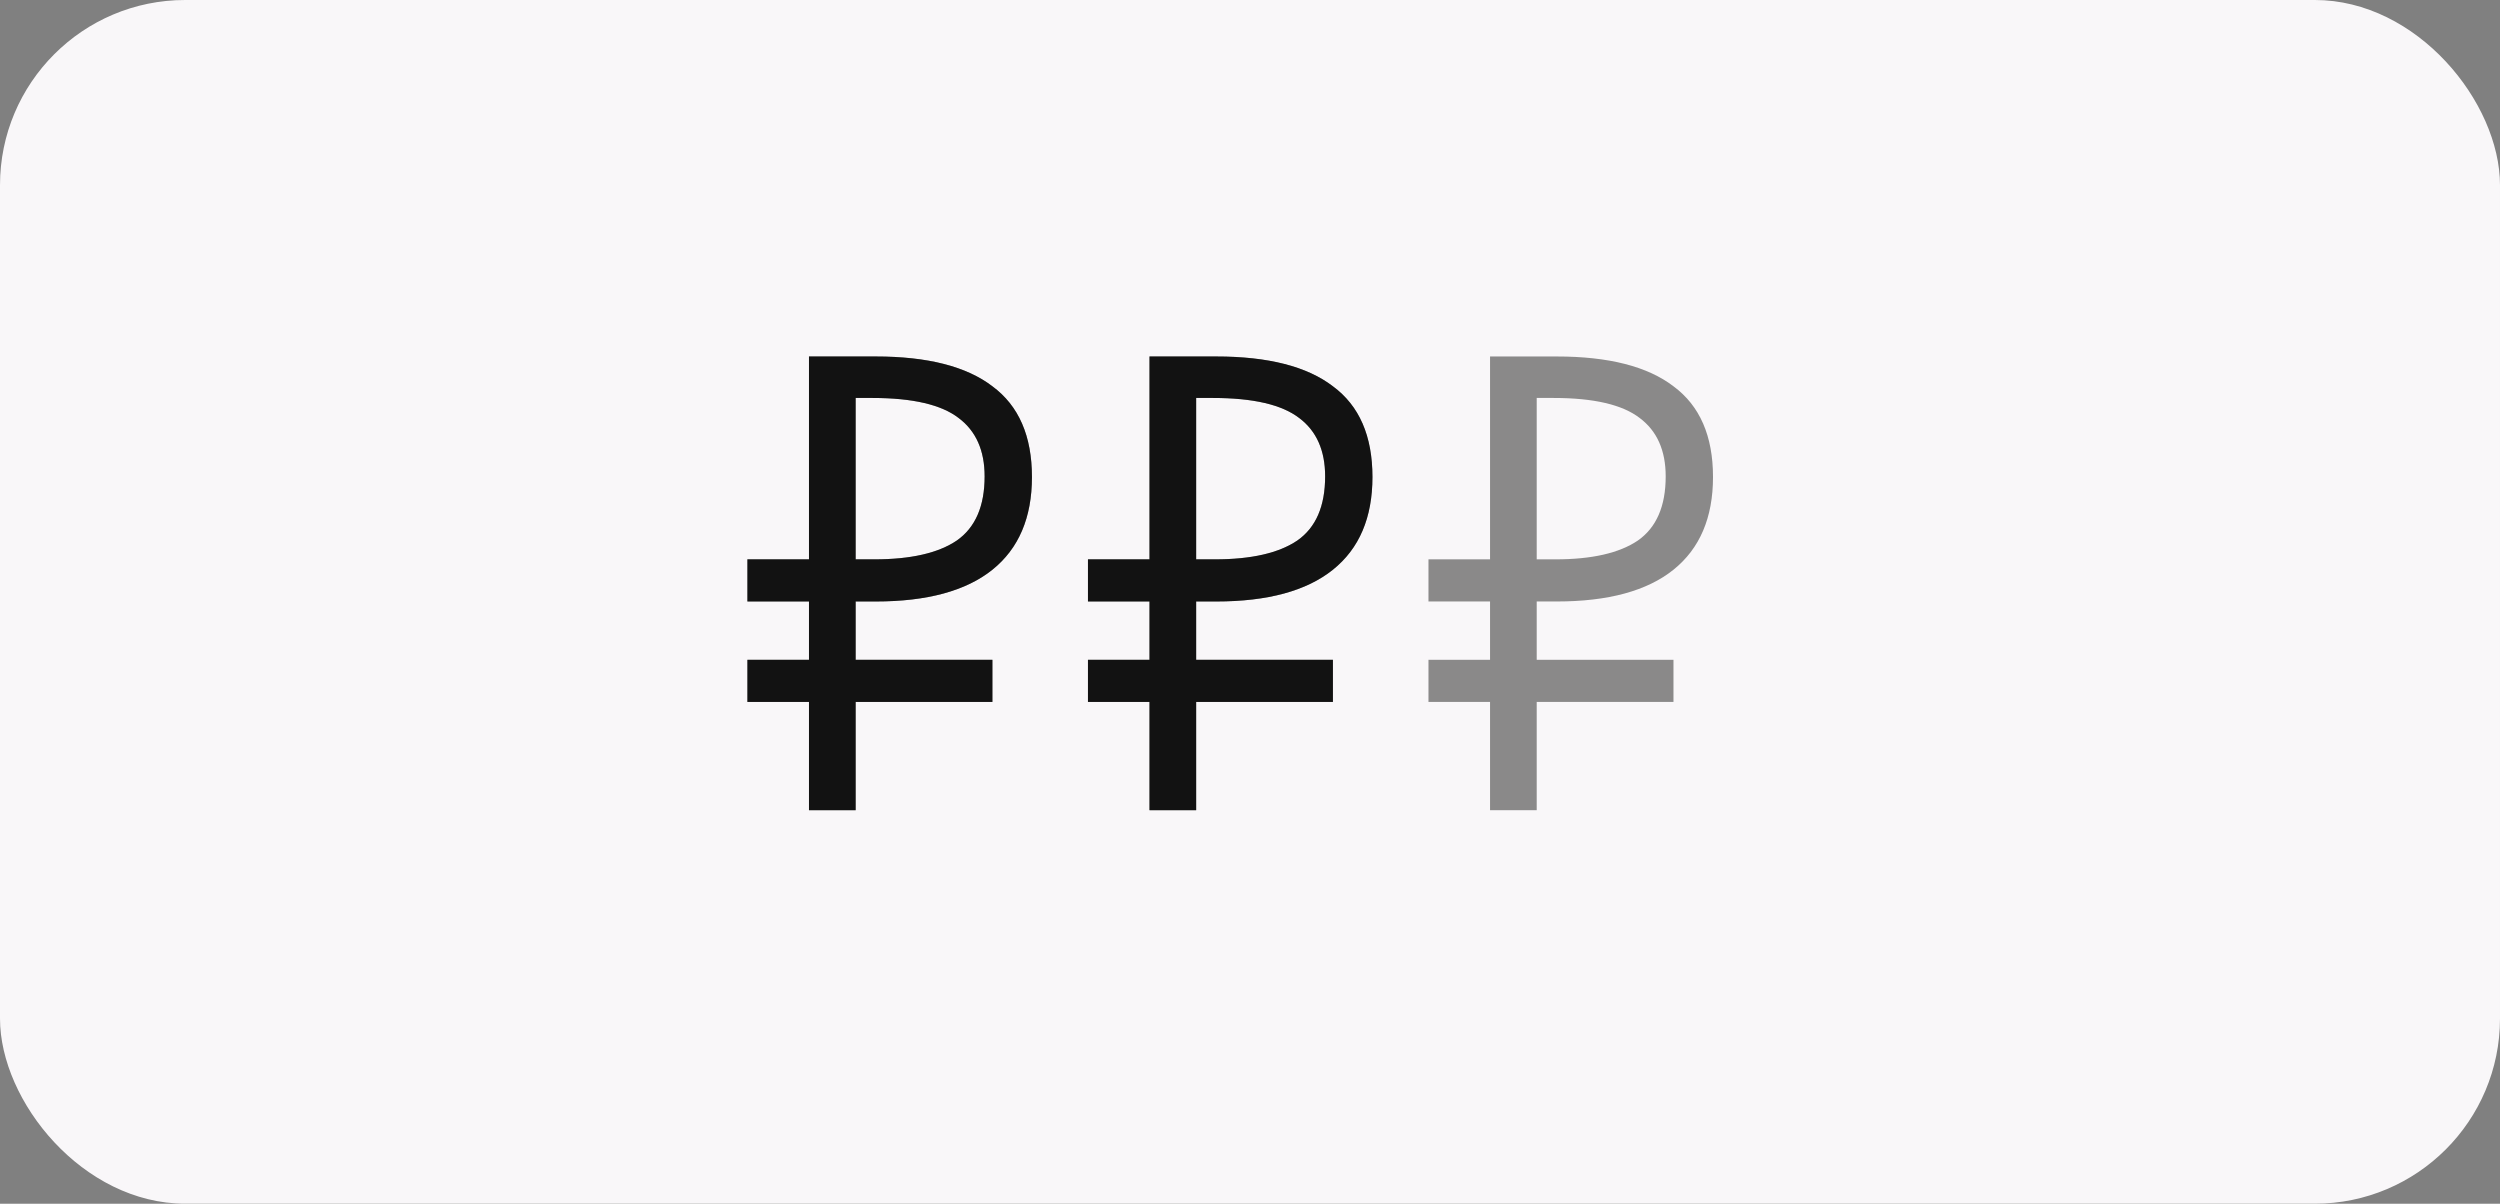
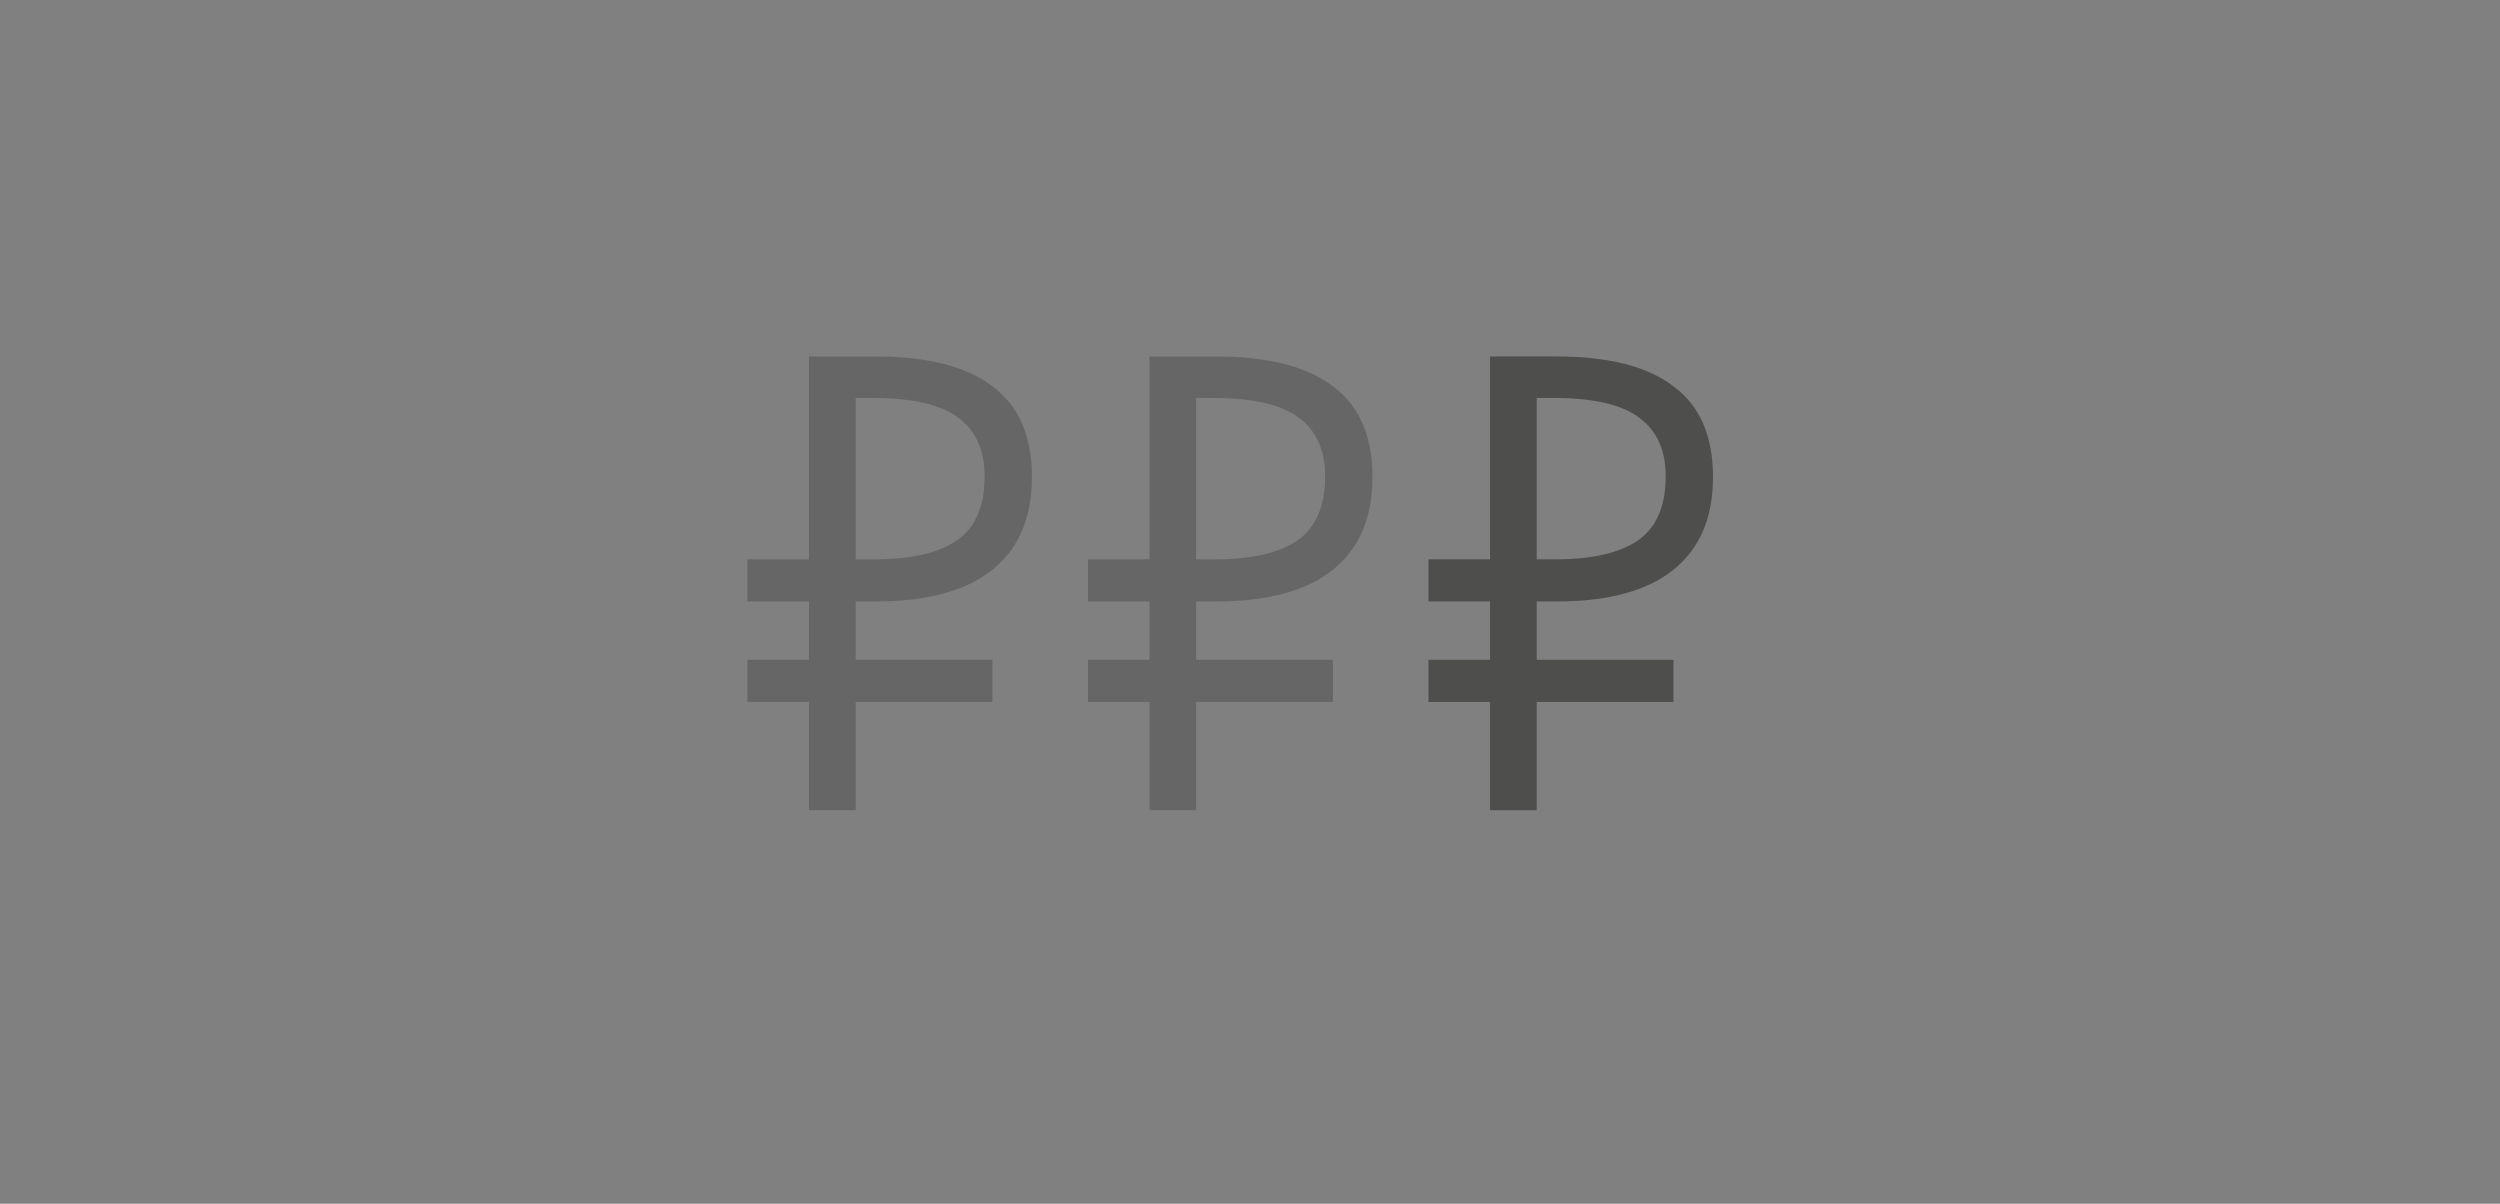
<svg xmlns="http://www.w3.org/2000/svg" width="54" height="26" viewBox="0 0 54 26" fill="none">
  <rect x="0" y="0" width="54" height="26" fill="#808080" stroke="none" />
-   <rect width="54" height="26" rx="4" fill="#F9F7F9" />
-   <path d="M16.144 12.082H17.474V7.7H18.916C20.036 7.7 20.876 7.915 21.436 8.344C22.005 8.764 22.29 9.417 22.29 10.304C22.29 11.181 22.005 11.849 21.436 12.306C20.867 12.763 20.027 12.992 18.916 12.992H18.482V14.252H21.436V15.162H18.482V17.5H17.474V15.162H16.144V14.252H17.474V12.992H16.144V12.082ZM18.482 8.596V12.082H18.888C19.672 12.082 20.265 11.947 20.666 11.676C21.067 11.396 21.268 10.934 21.268 10.29C21.268 9.73 21.081 9.31 20.708 9.03C20.335 8.741 19.714 8.596 18.846 8.596H18.482ZM23.5 12.082H24.829V7.7H26.271C27.392 7.7 28.232 7.915 28.791 8.344C29.361 8.764 29.645 9.417 29.645 10.304C29.645 11.181 29.361 11.849 28.791 12.306C28.222 12.763 27.382 12.992 26.271 12.992H25.837V14.252H28.791V15.162H25.837V17.5H24.829V15.162H23.5V14.252H24.829V12.992H23.5V12.082ZM25.837 8.596V12.082H26.244C27.027 12.082 27.62 11.947 28.021 11.676C28.423 11.396 28.623 10.934 28.623 10.29C28.623 9.73 28.437 9.31 28.064 9.03C27.69 8.741 27.07 8.596 26.201 8.596H25.837Z" fill="#1D1D1B" />
-   <path d="M16.144 12.082H17.474V7.7H18.916C20.036 7.7 20.876 7.915 21.436 8.344C22.005 8.764 22.29 9.417 22.29 10.304C22.29 11.181 22.005 11.849 21.436 12.306C20.867 12.763 20.027 12.992 18.916 12.992H18.482V14.252H21.436V15.162H18.482V17.5H17.474V15.162H16.144V14.252H17.474V12.992H16.144V12.082ZM18.482 8.596V12.082H18.888C19.672 12.082 20.265 11.947 20.666 11.676C21.067 11.396 21.268 10.934 21.268 10.29C21.268 9.73 21.081 9.31 20.708 9.03C20.335 8.741 19.714 8.596 18.846 8.596H18.482ZM23.5 12.082H24.829V7.7H26.271C27.392 7.7 28.232 7.915 28.791 8.344C29.361 8.764 29.645 9.417 29.645 10.304C29.645 11.181 29.361 11.849 28.791 12.306C28.222 12.763 27.382 12.992 26.271 12.992H25.837V14.252H28.791V15.162H25.837V17.5H24.829V15.162H23.5V14.252H24.829V12.992H23.5V12.082ZM25.837 8.596V12.082H26.244C27.027 12.082 27.62 11.947 28.021 11.676C28.423 11.396 28.623 10.934 28.623 10.29C28.623 9.73 28.437 9.31 28.064 9.03C27.69 8.741 27.07 8.596 26.201 8.596H25.837Z" fill="black" fill-opacity="0.2" />
  <path d="M16.144 12.082H17.474V7.7H18.916C20.036 7.7 20.876 7.915 21.436 8.344C22.005 8.764 22.29 9.417 22.29 10.304C22.29 11.181 22.005 11.849 21.436 12.306C20.867 12.763 20.027 12.992 18.916 12.992H18.482V14.252H21.436V15.162H18.482V17.5H17.474V15.162H16.144V14.252H17.474V12.992H16.144V12.082ZM18.482 8.596V12.082H18.888C19.672 12.082 20.265 11.947 20.666 11.676C21.067 11.396 21.268 10.934 21.268 10.29C21.268 9.73 21.081 9.31 20.708 9.03C20.335 8.741 19.714 8.596 18.846 8.596H18.482ZM23.5 12.082H24.829V7.7H26.271C27.392 7.7 28.232 7.915 28.791 8.344C29.361 8.764 29.645 9.417 29.645 10.304C29.645 11.181 29.361 11.849 28.791 12.306C28.222 12.763 27.382 12.992 26.271 12.992H25.837V14.252H28.791V15.162H25.837V17.5H24.829V15.162H23.5V14.252H24.829V12.992H23.5V12.082ZM25.837 8.596V12.082H26.244C27.027 12.082 27.62 11.947 28.021 11.676C28.423 11.396 28.623 10.934 28.623 10.29C28.623 9.73 28.437 9.31 28.064 9.03C27.69 8.741 27.07 8.596 26.201 8.596H25.837Z" fill="black" fill-opacity="0.2" />
  <path d="M30.855 12.082H32.185V7.7H33.627C34.747 7.7 35.587 7.915 36.147 8.344C36.716 8.764 37.001 9.417 37.001 10.304C37.001 11.181 36.716 11.849 36.147 12.306C35.578 12.763 34.738 12.992 33.627 12.992H33.193V14.252H36.147V15.162H33.193V17.5H32.185V15.162H30.855V14.252H32.185V12.992H30.855V12.082ZM33.193 8.596V12.082H33.599C34.383 12.082 34.976 11.947 35.377 11.676C35.778 11.396 35.979 10.934 35.979 10.29C35.979 9.73 35.792 9.31 35.419 9.03C35.046 8.741 34.425 8.596 33.557 8.596H33.193Z" fill="#1D1D1B" fill-opacity="0.5" />
</svg>